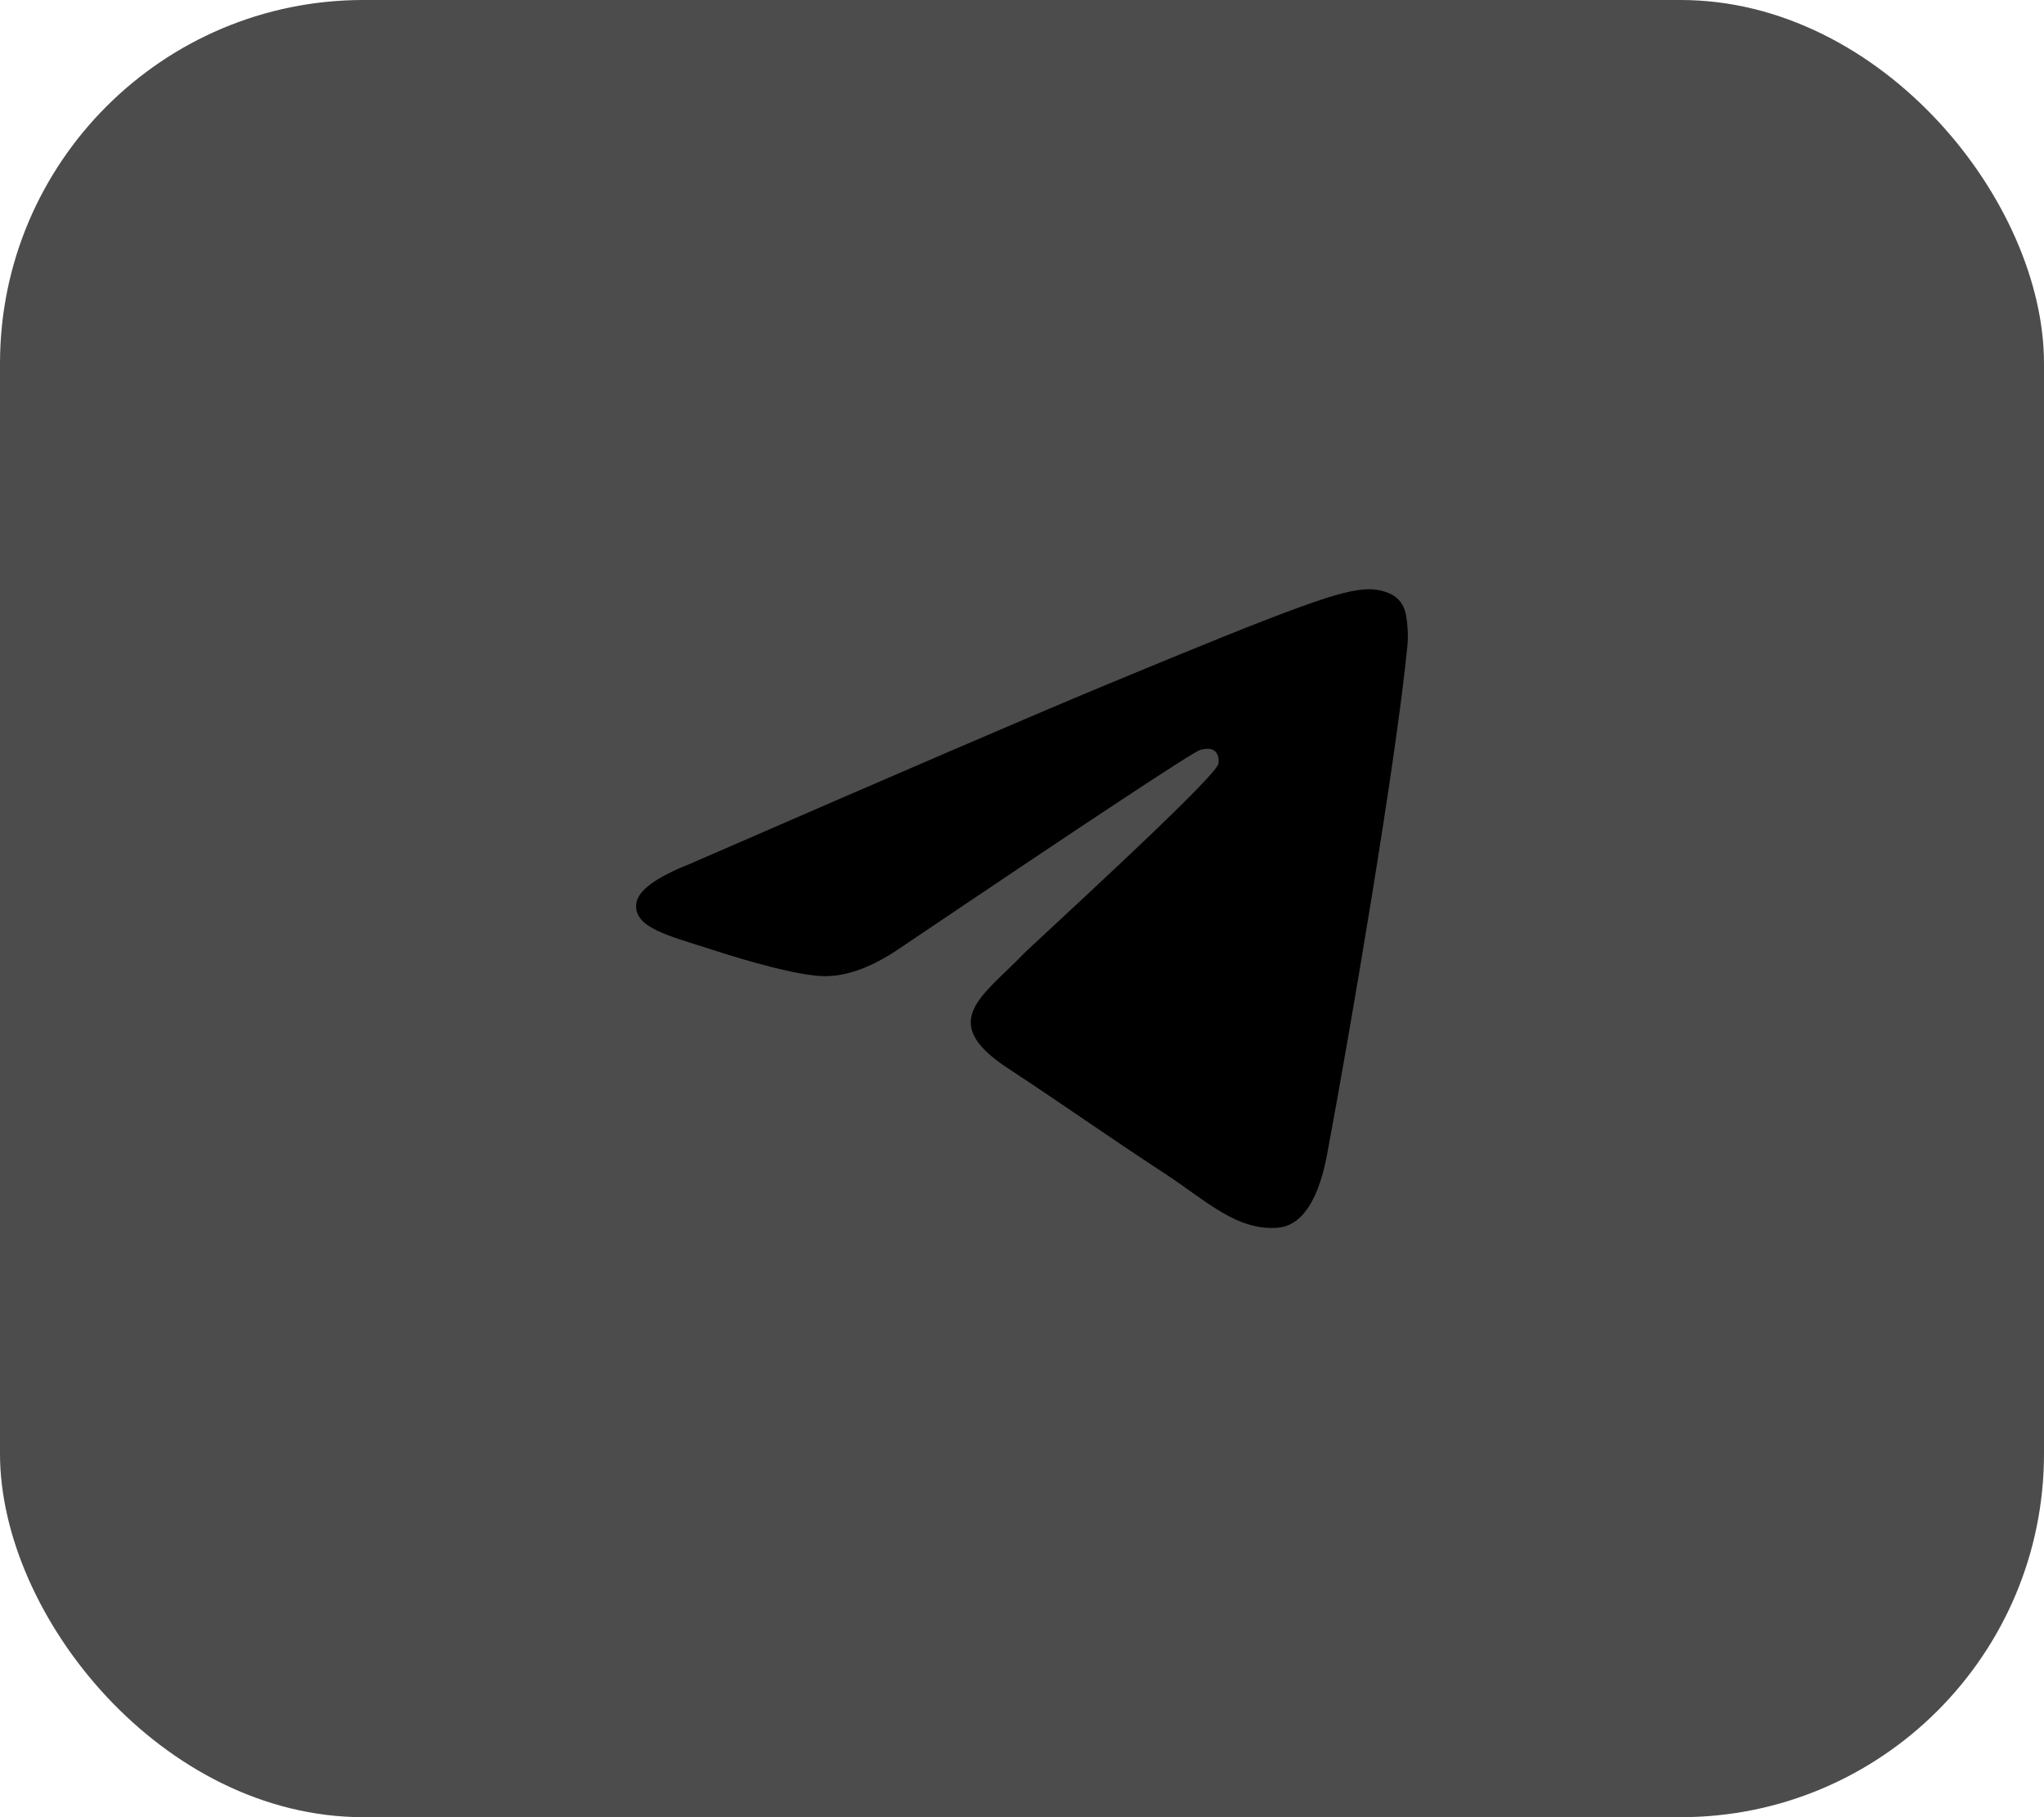
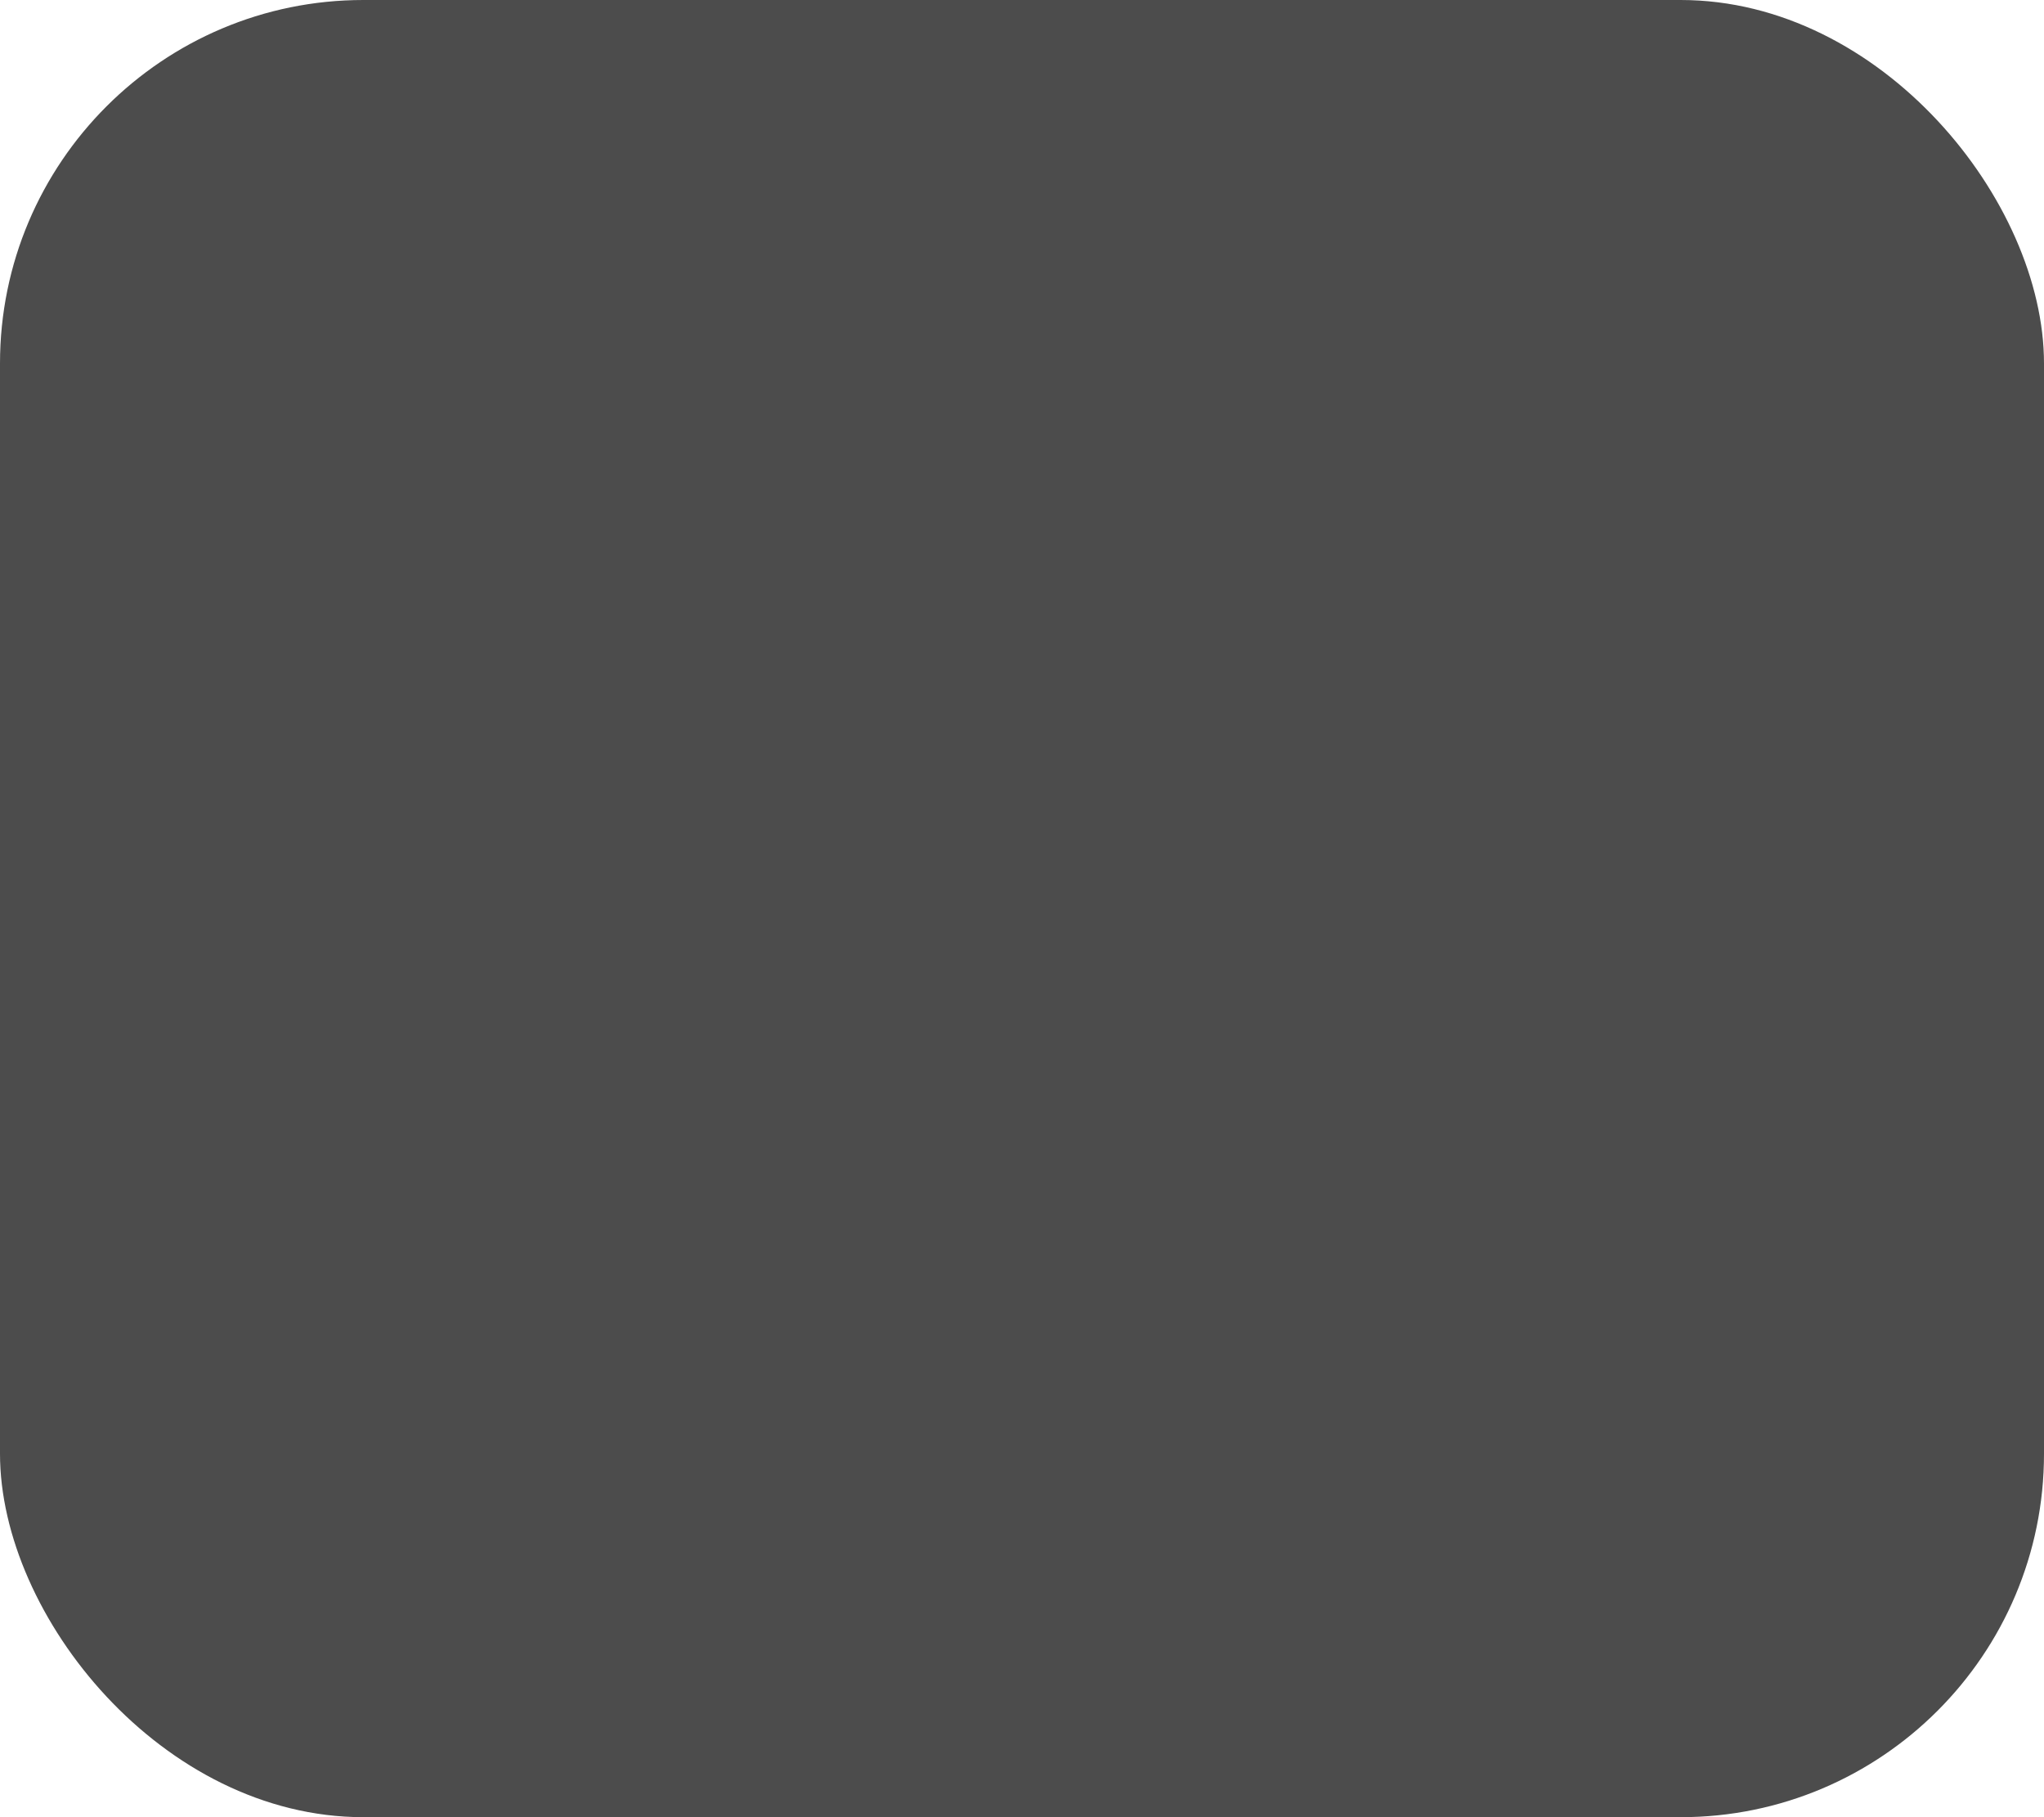
<svg xmlns="http://www.w3.org/2000/svg" width="45" height="40" viewBox="0 0 45 40">
  <rect width="45" height="40" rx="8" fill-opacity="0.7" />
  <g clip-path="url(#clip0_79_274)">
    <g clip-path="url(#clip1_79_274)">
      <g clip-path="url(#clip2_79_274)">
        <path fill-rule="evenodd" clip-rule="evenodd" d="M15.173 19.023C19.734 17.038 22.775 15.73 24.296 15.098C28.641 13.294 29.544 12.98 30.132 12.97C30.261 12.968 30.551 13 30.738 13.152C30.896 13.28 30.94 13.453 30.961 13.575C30.982 13.696 31.008 13.973 30.987 14.19C30.752 16.66 29.733 22.655 29.215 25.421C28.995 26.592 28.564 26.985 28.145 27.023C27.237 27.107 26.547 26.424 25.667 25.848C24.29 24.946 23.513 24.385 22.176 23.506C20.632 22.489 21.633 21.93 22.513 21.018C22.743 20.779 26.746 17.143 26.824 16.813C26.833 16.772 26.842 16.618 26.751 16.537C26.659 16.456 26.524 16.483 26.427 16.506C26.289 16.537 24.089 17.989 19.828 20.861C19.204 21.289 18.639 21.498 18.132 21.487C17.573 21.475 16.499 21.171 15.7 20.912C14.72 20.594 13.942 20.426 14.009 19.886C14.045 19.605 14.433 19.317 15.173 19.023Z" />
      </g>
    </g>
  </g>
  <defs>
    <clipPath id="clip0_79_274">
-       <rect width="17" height="14.06" fill="white" transform="translate(14 12.97)" />
-     </clipPath>
+       </clipPath>
    <clipPath id="clip1_79_274">
-       <rect width="17" height="14.06" fill="white" transform="translate(14 12.97)" />
-     </clipPath>
+       </clipPath>
    <clipPath id="clip2_79_274">
-       <rect width="16.989" height="14.06" fill="white" transform="translate(14.005 12.97)" />
-     </clipPath>
+       </clipPath>
  </defs>
</svg>